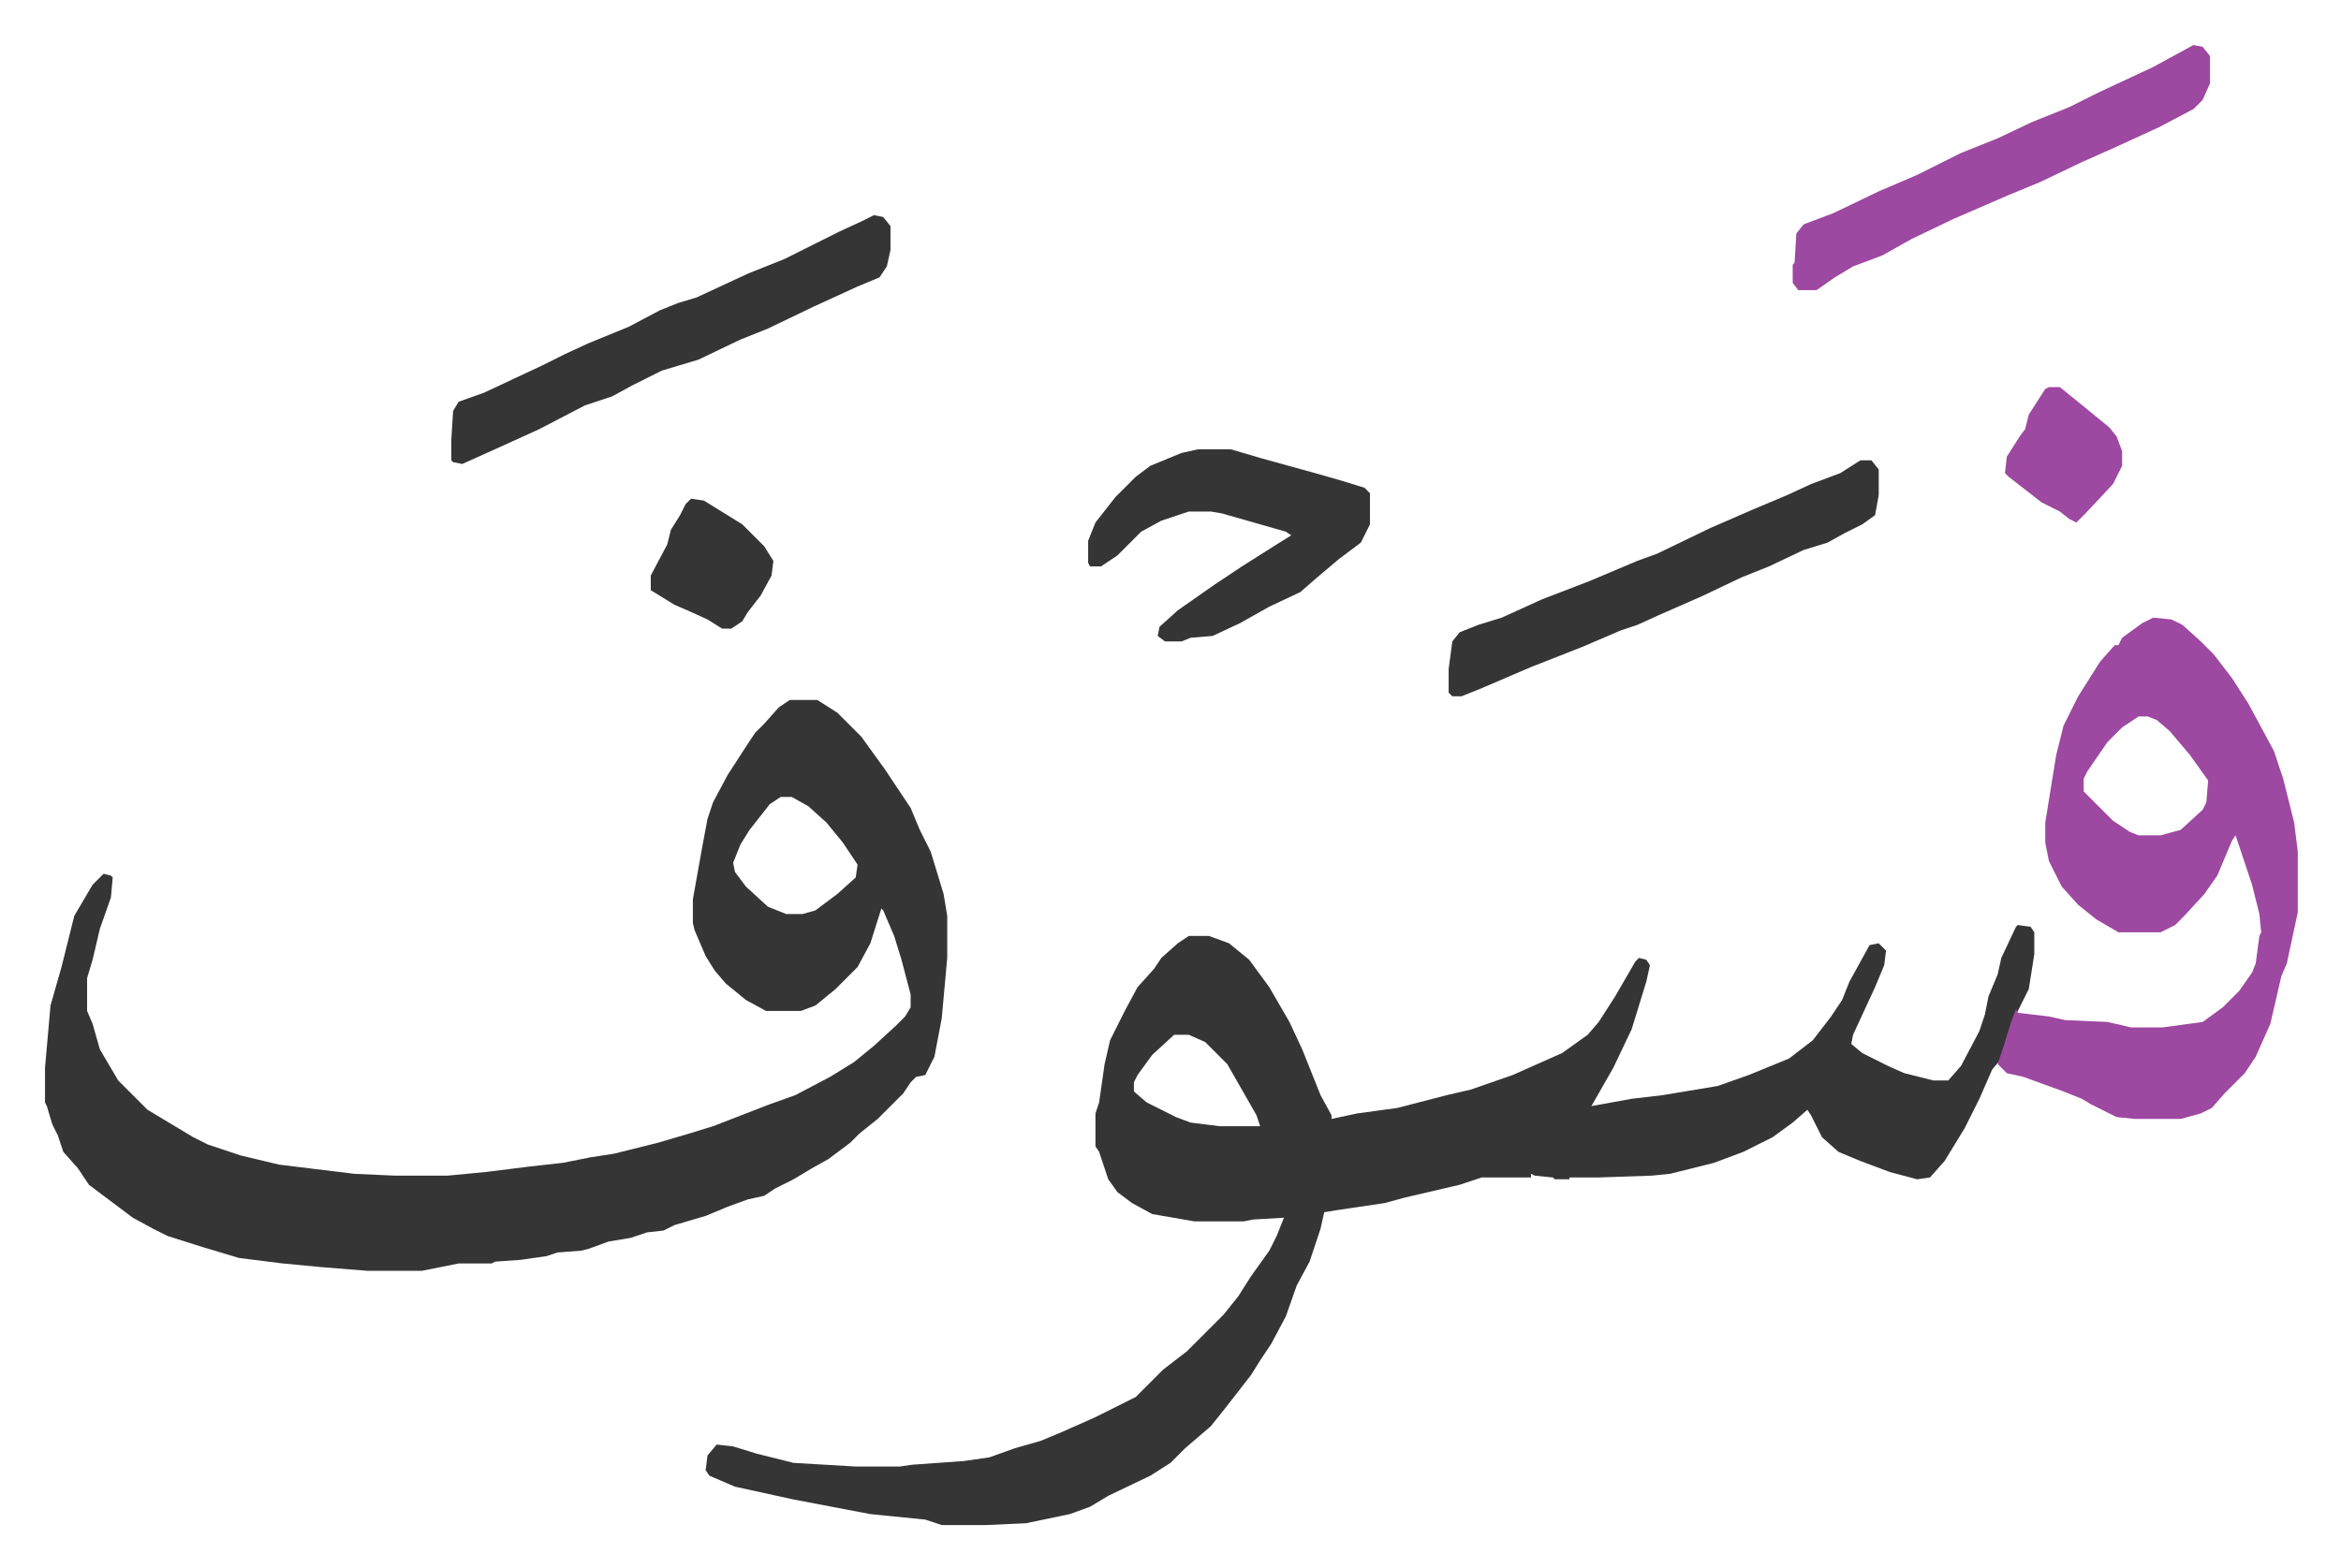
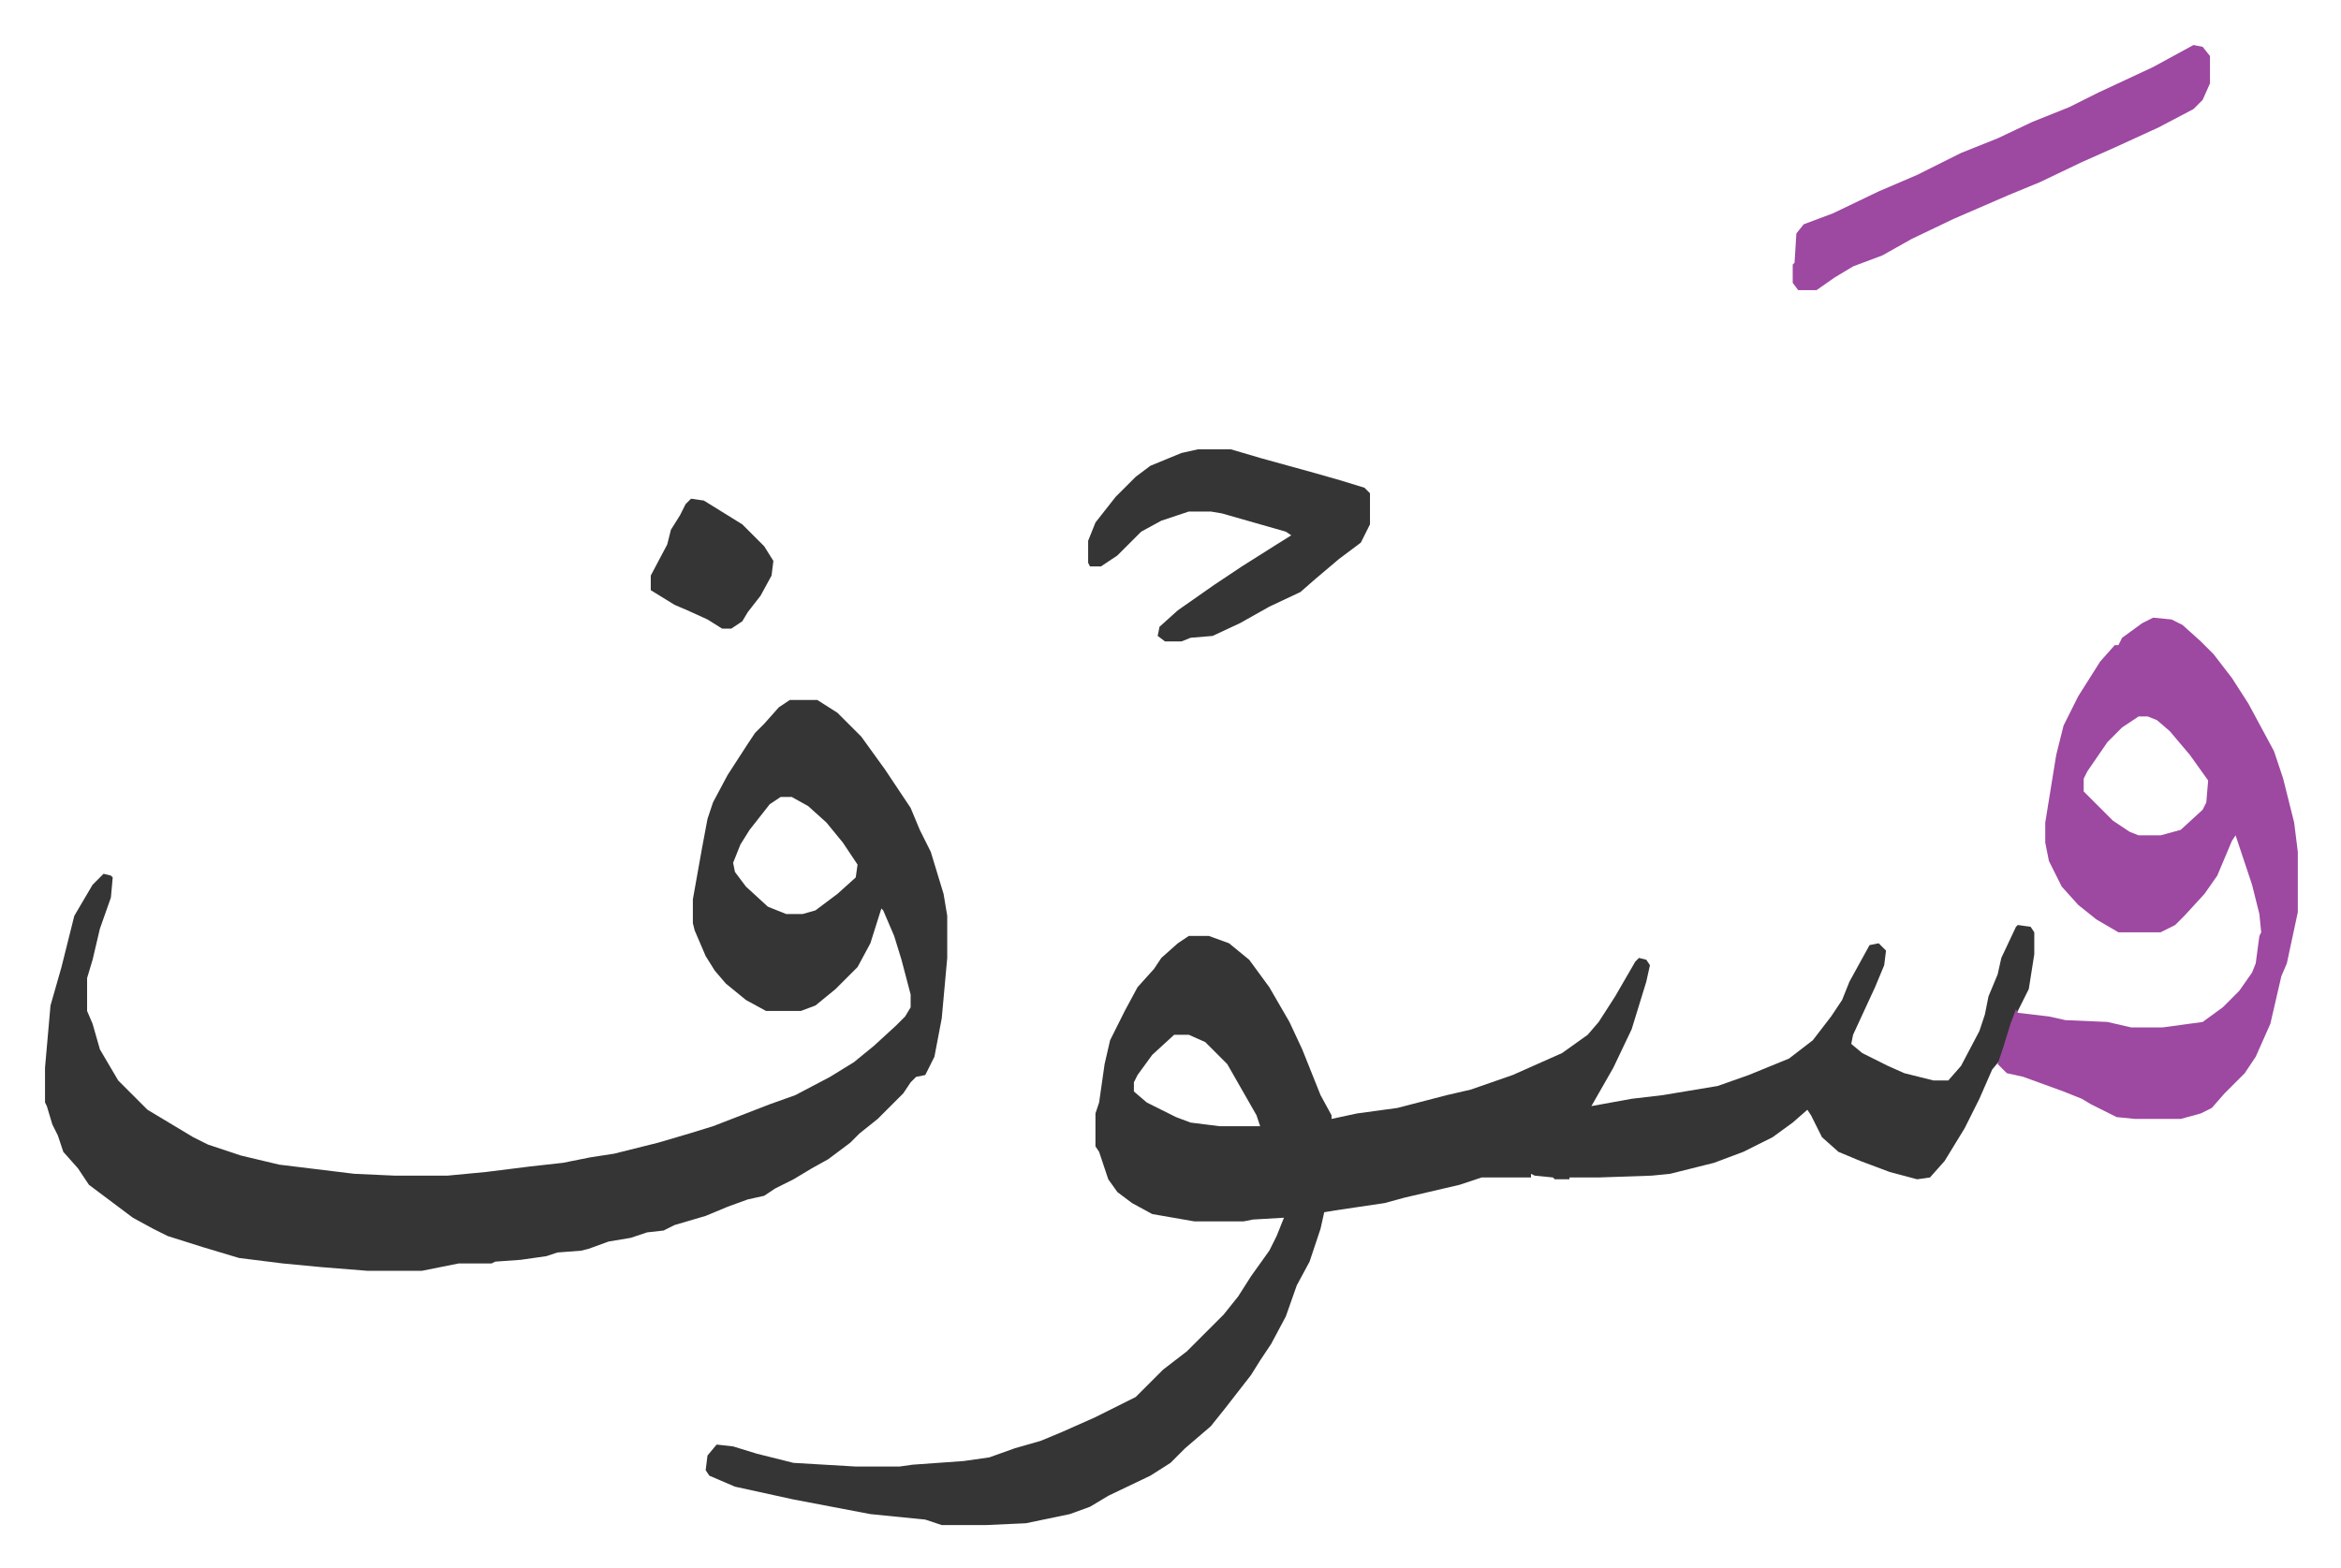
<svg xmlns="http://www.w3.org/2000/svg" viewBox="-24.6 339.4 1279.2 857.2">
  <path fill="#353535" id="rule_normal" d="m1078 845 7 1 2 3v12l-3 19-8 16-4 11-3 11-5 6-7 16-8 16-11 18-8 9-7 1-15-4-16-6-12-5-9-8-6-12-2-3-8 7-11 8-16 8-16 6-16 4-8 2-10 1-29 1h-16v1h-8l-1-1-10-1-2-1v2h-27l-12 4-30 7-11 3-27 4-6 1-2 9-6 18-7 13-6 17-8 15-6 9-5 8-14 18-8 10-14 12-8 8-11 7-23 11-10 6-11 4-24 5-22 1h-24l-9-3-30-3-42-8-32-7-14-6-2-3 1-8 5-6 9 1 13 4 20 5 34 2h24l7-1 28-2 14-2 14-5 14-4 12-5 18-8 22-11 15-15 13-10 20-20 8-10 7-11 10-14 4-8 4-10-17 1-5 1h-27l-23-4-11-6-8-6-5-7-5-15-2-3v-18l2-6 3-21 3-13 8-16 7-13 9-10 4-6 9-8 6-4h11l11 4 11 9 11 15 11 19 7 15 10 25 6 11v2l14-3 22-3 27-7 13-3 23-8 27-12 14-10 6-7 9-14 11-19 2-2 4 1 2 3-2 9-4 13-4 13-10 21-12 21 22-4 17-2 30-5 17-6 22-9 13-10 10-13 6-9 4-10 11-20 5-1 4 4-1 8-5 12-12 26-1 5 6 5 14 7 9 4 16 4h8l7-8 10-19 3-9 2-10 5-12 2-9 8-17zm-461 60-12 11-8 11-2 4v5l7 6 16 8 8 3 16 2h22l-2-6-8-14-8-14-12-12-9-4zM407 722h15l11 7 13 13 13 18 14 21 5 12 6 12 7 23 2 12v23l-3 33-4 21-5 10-5 1-3 3-4 6-14 14-10 8-5 5-8 6-4 3-9 5-10 6-10 5-6 4-9 2-11 4-12 5-17 5-6 3-9 1-9 3-12 2-11 4-4 1-13 1-6 2-14 2-14 1-2 1h-18l-20 4h-30l-25-2-21-2-24-3-10-3-10-3-19-6-8-4-11-6-16-12-8-6-6-9-8-9-3-9-3-6-3-10-1-2v-19l3-34 6-21 4-16 3-12 10-17 6-6 4 1 1 1-1 11-6 17-4 17-3 10v18l3 7 4 14 10 17 16 16 25 15 8 4 18 6 21 5 41 5 22 1h29l21-2 24-3 18-2 15-3 13-2 24-6 17-5 13-4 31-12 14-5 19-10 13-8 11-9 12-11 5-5 3-5v-7l-5-19-4-13-6-14-1-1-6 19-7 13-12 12-11 9-8 3h-19l-11-6-11-9-6-7-5-8-6-14-1-4v-13l5-28 3-16 3-9 8-15 11-17 4-6 5-5 8-9zm-5 53-6 4-11 14-5 8-4 10 1 5 6 8 12 11 10 4h9l7-2 12-9 10-9 1-7-8-12-9-11-10-9-9-5z" />
  <path fill="#9d48a1" id="rule_ikhfa" d="m1152 677 10 1 6 3 10 9 7 7 10 13 9 14 14 26 5 15 6 24 2 16v33l-6 28-3 7-6 26-8 18-6 9-11 11-7 8-6 3-11 3h-25l-10-1-14-7-5-3-10-4-22-8-9-2-5-5 3-9 4-13 3-8 1 2 17 2 9 2 23 1 13 3h17l22-3 11-8 9-9 7-10 2-5 2-15 1-2-1-10-4-16-9-27-2 3-8 19-7 10-11 12-5 5-8 4h-23l-12-7-10-8-9-10-7-14-2-10v-11l6-37 4-16 8-16 12-19 8-9h2l2-4 11-8zm-8 54-9 6-8 8-11 16-2 4v7l5 5 11 11 9 6 5 2h12l11-3 12-11 2-4 1-12-10-14-11-13-7-6-5-2z" />
-   <path fill="#353535" id="rule_normal" d="m453 457 5 1 4 5v13l-2 9-4 6-12 5-24 11-25 12-15 6-23 11-20 6-16 8-11 6-15 5-25 13-22 10-20 9-5-1-1-1v-11l1-16 3-5 14-5 32-15 12-6 13-6 22-9 17-9 10-4 10-3 28-13 20-8 30-15 13-6zm539 134h6l4 5v14l-2 11-7 5-10 5-9 5-13 4-19 9-15 6-21 10-25 11-11 5-9 3-21 9-28 11-28 12-10 4h-5l-2-2v-13l2-15 4-5 10-4 13-4 22-10 26-10 26-11 11-4 29-14 23-10 19-8 13-6 16-6z" />
  <path fill="#9d48a1" id="rule_ikhfa" d="m1174 364 5 1 4 5v15l-4 9-5 5-19 10-24 11-18 8-23 11-17 7-30 13-23 11-16 9-16 6-10 6-10 7h-10l-3-4v-10l1-1 1-16 4-5 16-6 25-12 21-9 24-12 20-8 19-9 20-8 16-8 30-14z" />
  <path fill="#353535" id="rule_normal" d="M630 585h18l17 5 29 8 14 4 13 4 3 3v17l-5 10-12 9-13 11-8 7-17 8-16 9-15 7-12 1-5 2h-9l-4-3 1-5 10-9 20-14 15-10 19-12 8-5-3-2-14-4-21-6-6-1h-12l-15 5-11 6-13 13-9 6h-6l-1-2v-12l4-10 11-14 11-11 8-6 17-7zm-277 27 7 1 21 13 12 12 5 8-1 8-6 11-7 9-3 5-6 4h-5l-8-5-11-5-7-3-13-8v-8l9-17 2-8 5-8 3-6z" />
-   <path fill="#9d48a1" id="rule_ikhfa" d="M1095 551h6l16 13 11 9 4 5 3 8v8l-5 10-15 16-5 5-4-2-5-4-10-5-18-14-2-2 1-9 7-11 3-4 2-8 9-14z" />
</svg>